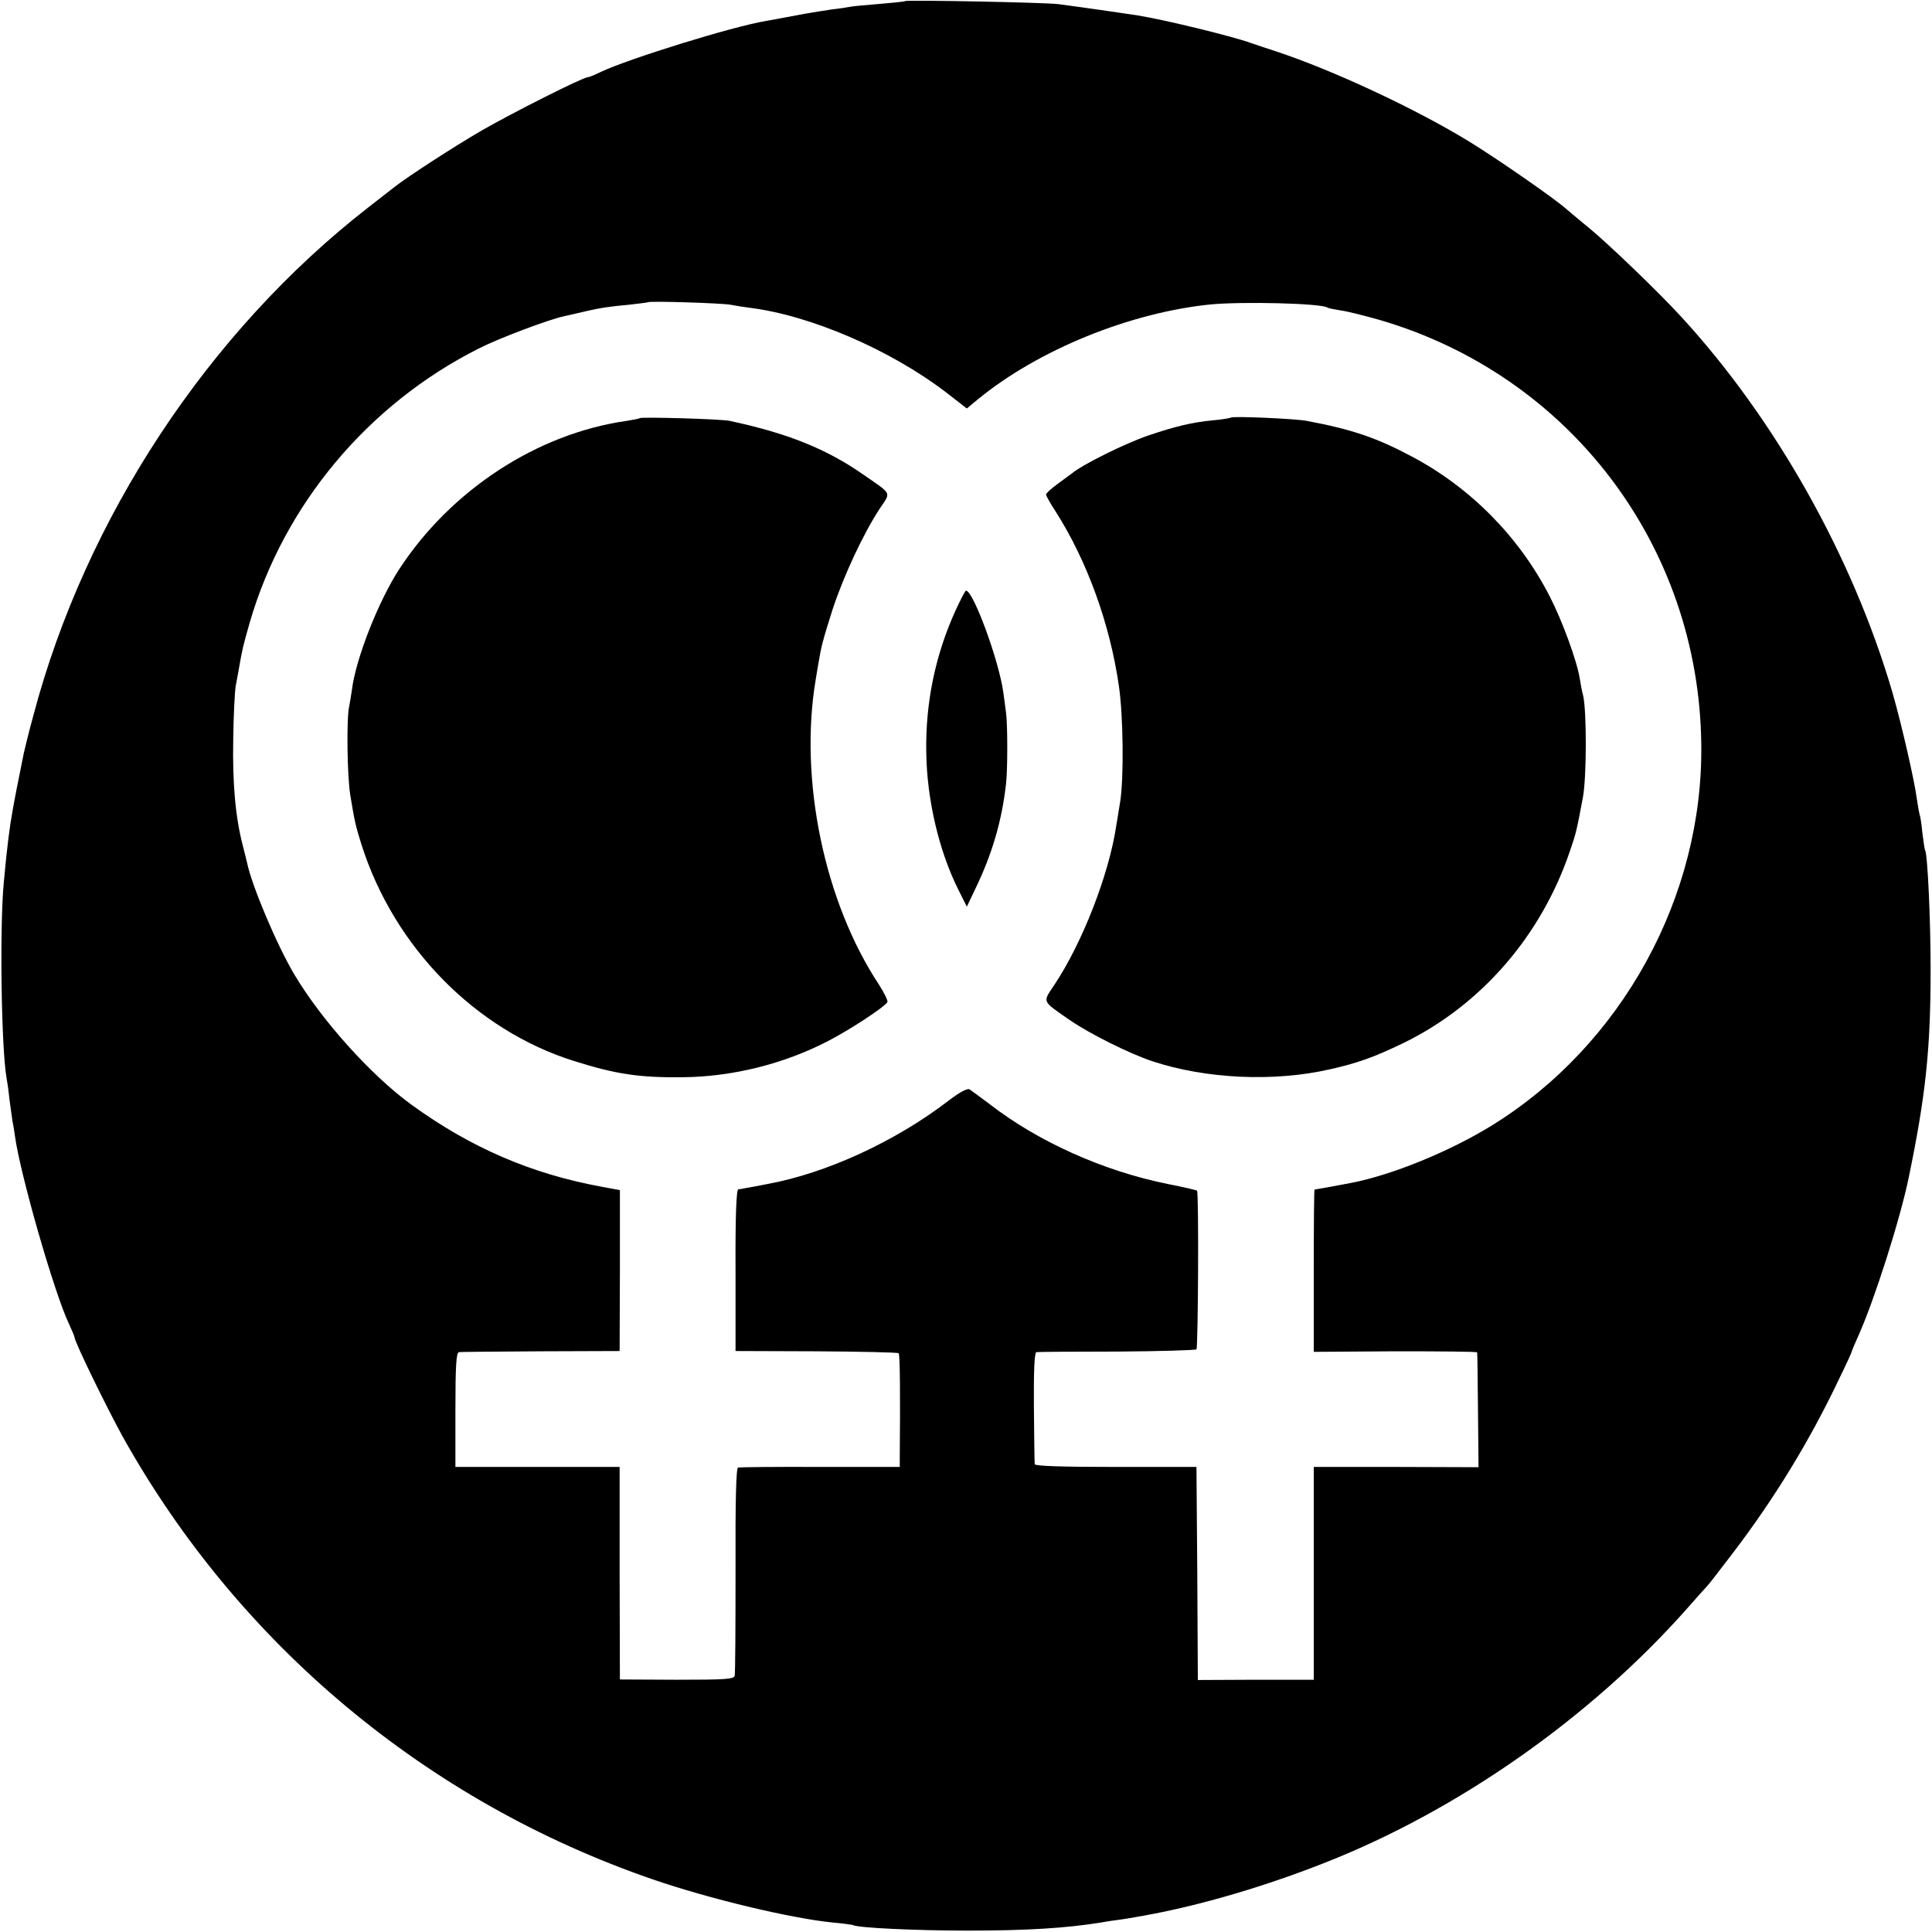
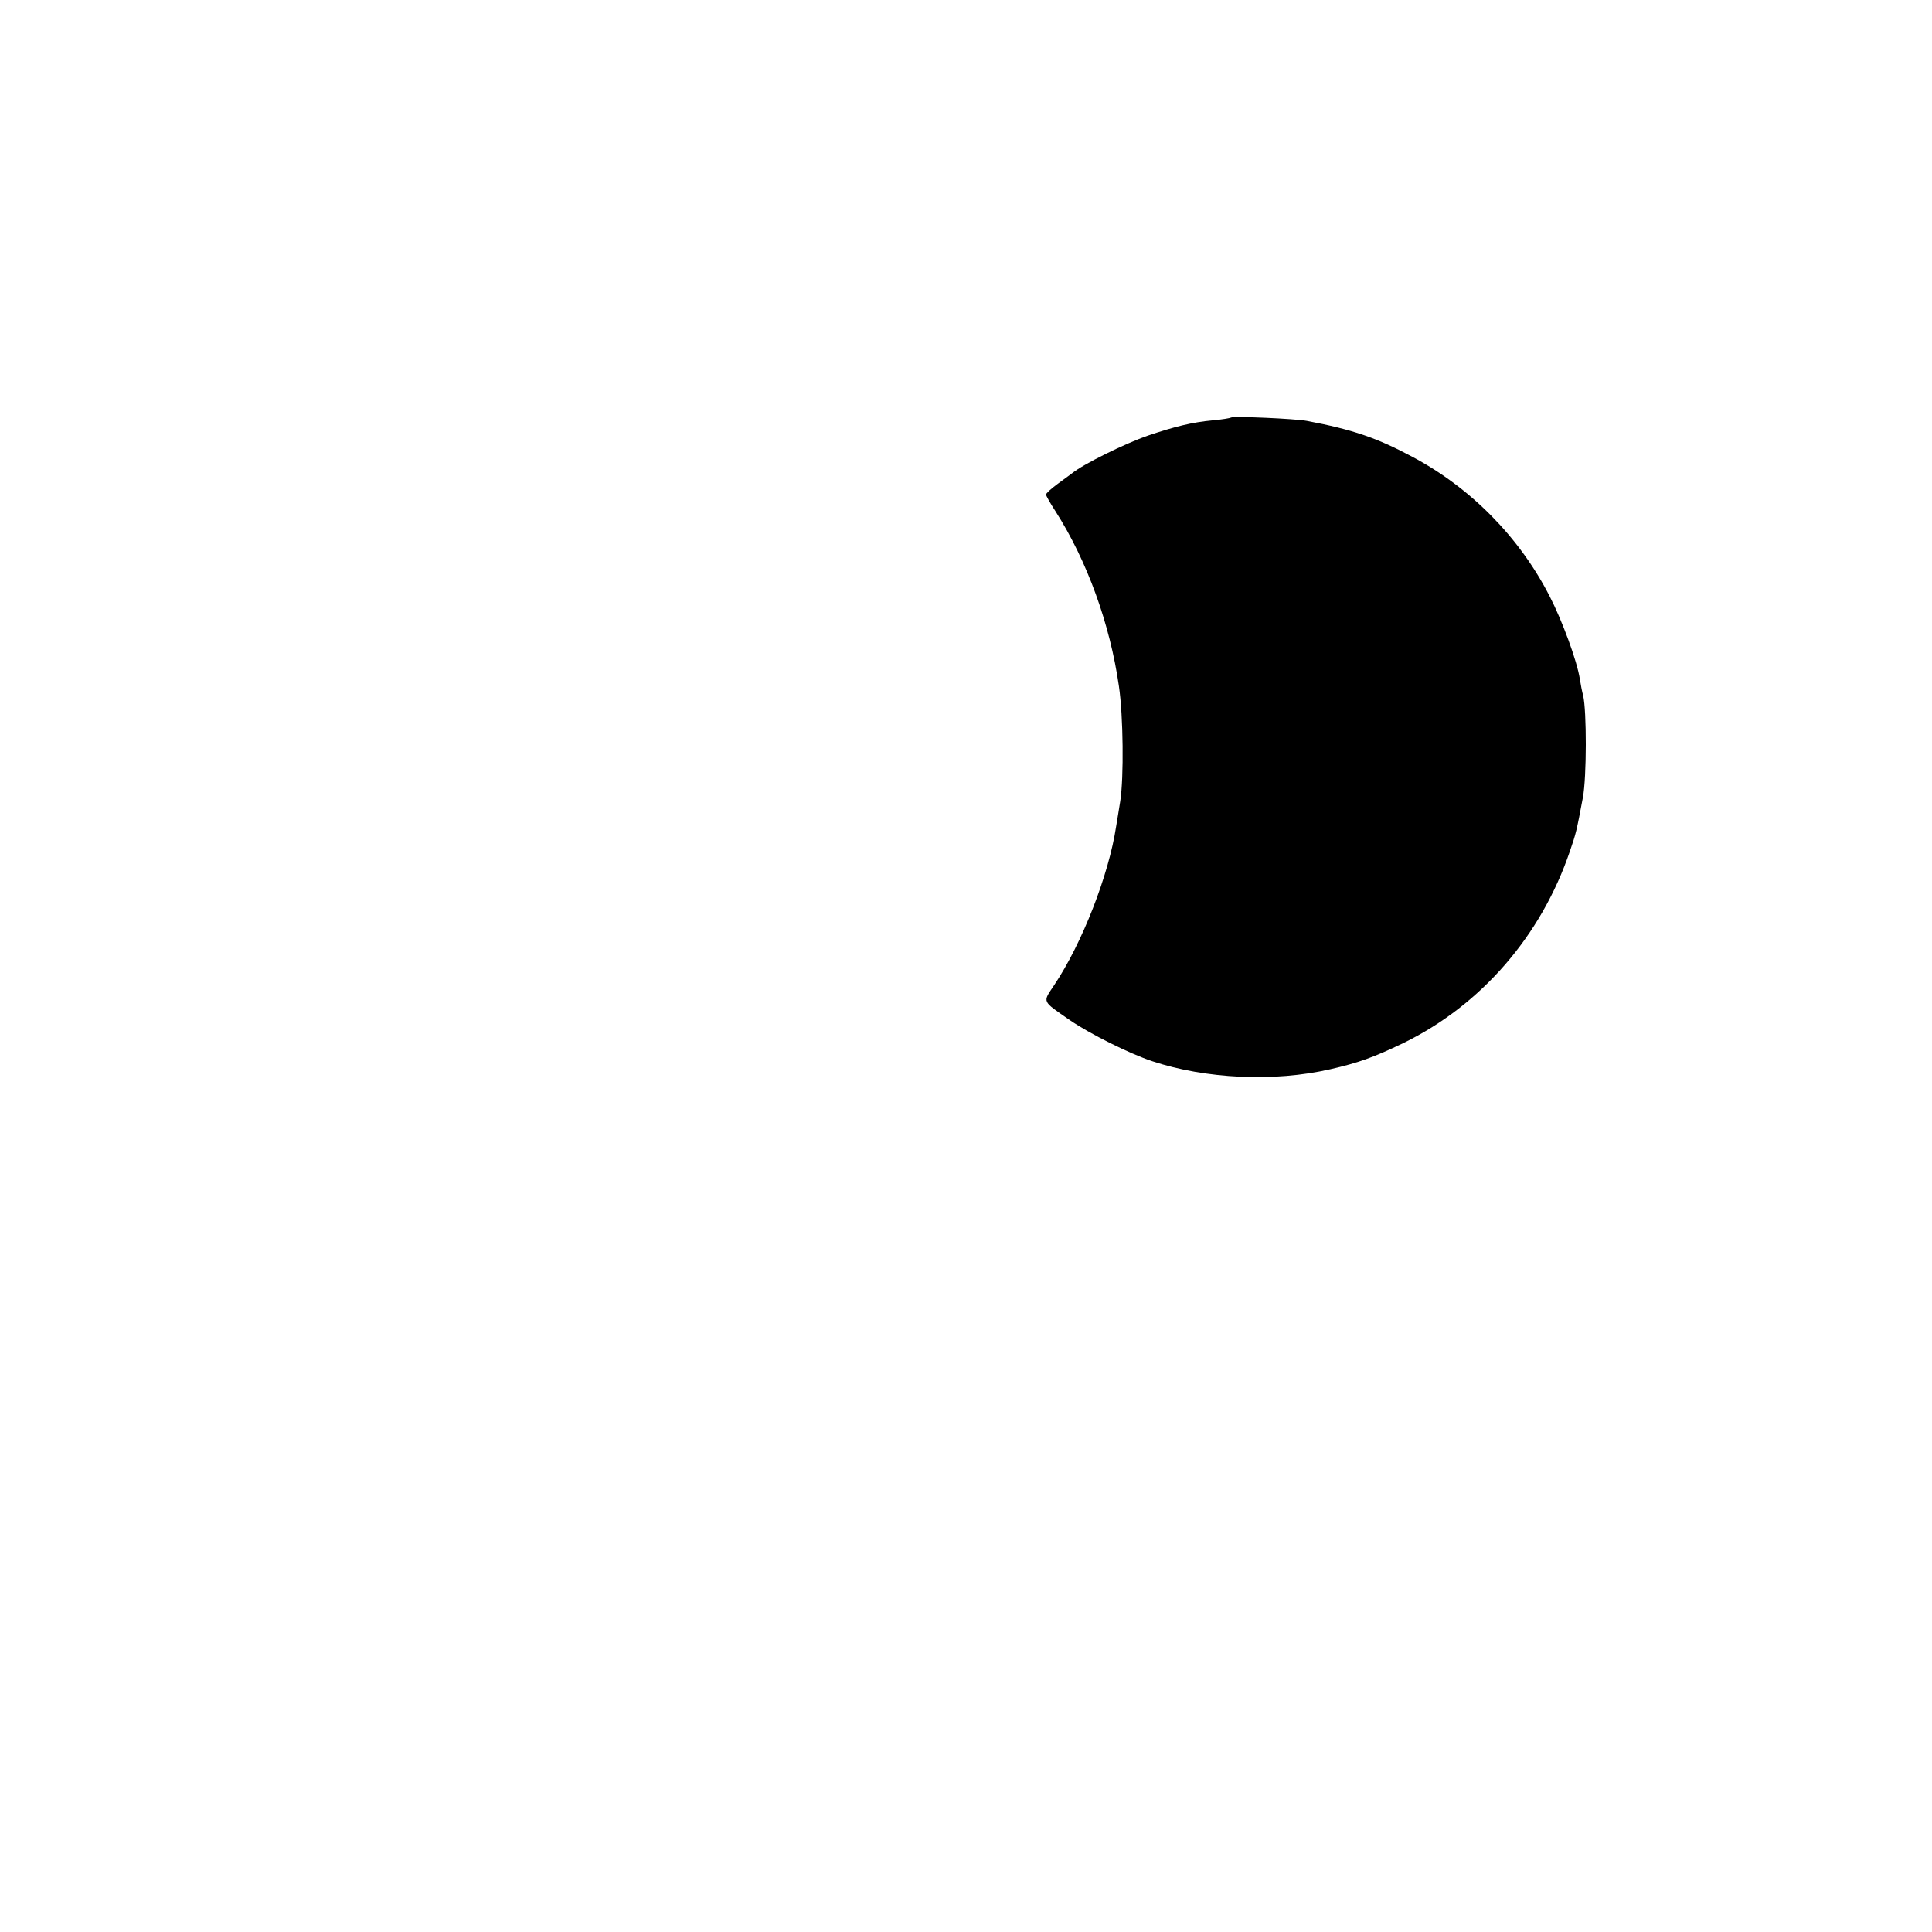
<svg xmlns="http://www.w3.org/2000/svg" version="1.0" width="700pt" height="700pt" viewBox="0 0 700 700" preserveAspectRatio="xMidYMid meet">
  <g transform="translate(0,700) scale(0.1,-0.1)" fill="#000000" stroke="none">
-     <path d="M3279 6996 c-2 -2 -43 -6 -90 -10 -47 -4 -95 -8 -105 -10 -10 -2 -41 -7 -69 -10 -27 -4 -72 -11 -100 -16 -27 -5 -63 -12 -80 -15 -16 -3 -43 -8 -60 -11 -121 -20 -498 -137 -599 -185 -22 -11 -43 -19 -47 -19 -17 0 -273 -129 -384 -193 -103 -60 -265 -165 -315 -204 -8 -6 -51 -40 -95 -74 -580 -451 -1025 -1126 -1214 -1841 -17 -62 -32 -124 -35 -138 -3 -14 -7 -36 -10 -50 -3 -14 -10 -50 -16 -80 -6 -30 -12 -64 -14 -75 -11 -60 -21 -137 -32 -260 -16 -165 -9 -608 10 -712 2 -10 7 -43 10 -74 4 -31 9 -67 11 -80 3 -13 7 -38 9 -54 19 -139 142 -568 196 -682 11 -24 20 -45 20 -48 0 -16 117 -256 175 -361 420 -752 1101 -1321 1919 -1603 203 -70 502 -142 656 -157 36 -3 68 -8 71 -9 15 -10 229 -20 414 -20 217 0 357 9 482 29 21 4 54 9 73 11 19 3 46 7 60 10 14 2 39 7 55 10 189 36 416 103 628 187 482 190 959 525 1307 917 36 41 70 79 76 85 6 6 48 61 94 121 150 197 277 405 383 628 26 53 47 99 47 102 0 2 11 28 24 57 57 127 151 421 182 573 61 295 79 463 79 750 0 187 -11 420 -20 435 -2 3 -6 32 -10 64 -3 33 -8 62 -10 65 -1 3 -6 29 -10 57 -8 64 -56 273 -88 384 -144 493 -426 994 -769 1366 -84 91 -257 257 -328 316 -36 29 -73 61 -84 70 -41 37 -247 180 -351 244 -199 122 -501 262 -705 329 -30 10 -71 23 -90 30 -67 24 -308 83 -407 99 -25 4 -182 27 -288 41 -44 6 -551 16 -556 11z m-633 -1100 c21 -4 53 -9 69 -11 221 -27 512 -153 712 -306 l76 -59 41 34 c219 179 549 313 842 343 119 11 398 4 423 -11 3 -3 26 -7 50 -11 23 -3 86 -19 139 -34 689 -201 1157 -818 1166 -1536 8 -553 -287 -1091 -759 -1383 -153 -94 -360 -179 -510 -208 -46 -9 -129 -24 -132 -24 -2 0 -3 -132 -3 -294 l0 -294 295 2 c162 0 296 -1 297 -4 1 -3 2 -97 3 -210 l2 -206 -299 1 -298 0 0 -385 0 -386 -210 0 -210 -1 -2 386 -3 386 -292 0 c-191 0 -293 3 -294 10 -1 5 -2 99 -3 207 -1 131 2 198 9 199 5 1 137 2 292 2 155 1 284 5 288 8 6 7 9 569 2 575 -2 2 -49 13 -105 24 -234 47 -470 153 -647 290 -33 25 -66 49 -72 53 -8 5 -37 -11 -75 -40 -192 -148 -444 -264 -658 -303 -36 -7 -72 -14 -80 -15 -8 -2 -20 -4 -25 -4 -7 -1 -11 -98 -10 -293 l0 -293 293 -1 c161 -1 295 -4 298 -7 5 -4 6 -156 4 -377 l0 -35 -287 0 c-159 1 -293 -1 -299 -2 -7 -3 -10 -122 -9 -371 0 -202 -1 -374 -3 -383 -3 -13 -30 -15 -210 -15 l-206 1 -1 385 0 385 -297 0 -298 0 0 207 c0 159 3 208 13 209 6 1 140 2 297 3 l285 1 1 292 0 291 -65 12 c-257 47 -476 142 -691 298 -147 107 -326 307 -424 472 -63 106 -155 324 -171 405 -3 11 -9 38 -15 60 -27 103 -38 227 -35 385 1 91 6 179 9 195 3 17 9 46 12 65 12 68 14 78 39 165 124 427 429 791 831 993 73 37 254 105 307 116 23 5 43 10 87 20 42 10 82 16 150 22 36 4 66 8 68 9 5 5 261 -3 298 -9z" />
-     <path d="M2318 5485 c-2 -2 -23 -6 -48 -10 -324 -46 -637 -251 -824 -538 -75 -116 -157 -323 -171 -437 -3 -19 -7 -46 -10 -60 -10 -44 -7 -253 4 -320 17 -104 20 -113 41 -181 118 -371 413 -671 769 -783 152 -48 238 -61 397 -59 180 2 366 49 524 131 81 42 203 122 215 141 3 5 -11 33 -30 63 -198 299 -290 742 -230 1103 3 17 7 44 10 60 11 66 16 84 51 195 39 120 112 277 172 368 40 60 46 49 -58 121 -134 94 -275 151 -486 196 -30 7 -321 15 -326 10z" />
    <path d="M4460 5487 c-3 -2 -32 -7 -66 -10 -75 -7 -136 -22 -234 -55 -84 -29 -236 -104 -276 -137 -7 -5 -31 -23 -53 -39 -23 -17 -41 -33 -41 -38 0 -4 15 -31 34 -60 115 -180 198 -410 230 -634 16 -108 18 -331 5 -416 -5 -29 -11 -71 -15 -92 -26 -174 -123 -424 -225 -576 -42 -63 -45 -55 57 -126 73 -50 215 -121 299 -149 193 -64 441 -76 645 -29 101 23 157 43 265 95 281 137 499 388 603 695 22 64 24 71 47 194 14 74 14 315 1 370 -4 14 -9 41 -12 60 -10 65 -64 212 -110 301 -110 214 -286 392 -497 504 -127 68 -217 99 -382 130 -41 8 -269 18 -275 12z" />
-     <path d="M3462 4788 c-73 -161 -109 -333 -106 -513 2 -171 46 -359 117 -500 l30 -60 31 65 c60 124 96 245 111 380 6 48 6 218 0 258 -2 18 -7 52 -10 75 -17 118 -109 367 -135 367 -3 0 -20 -33 -38 -72z" />
  </g>
</svg>